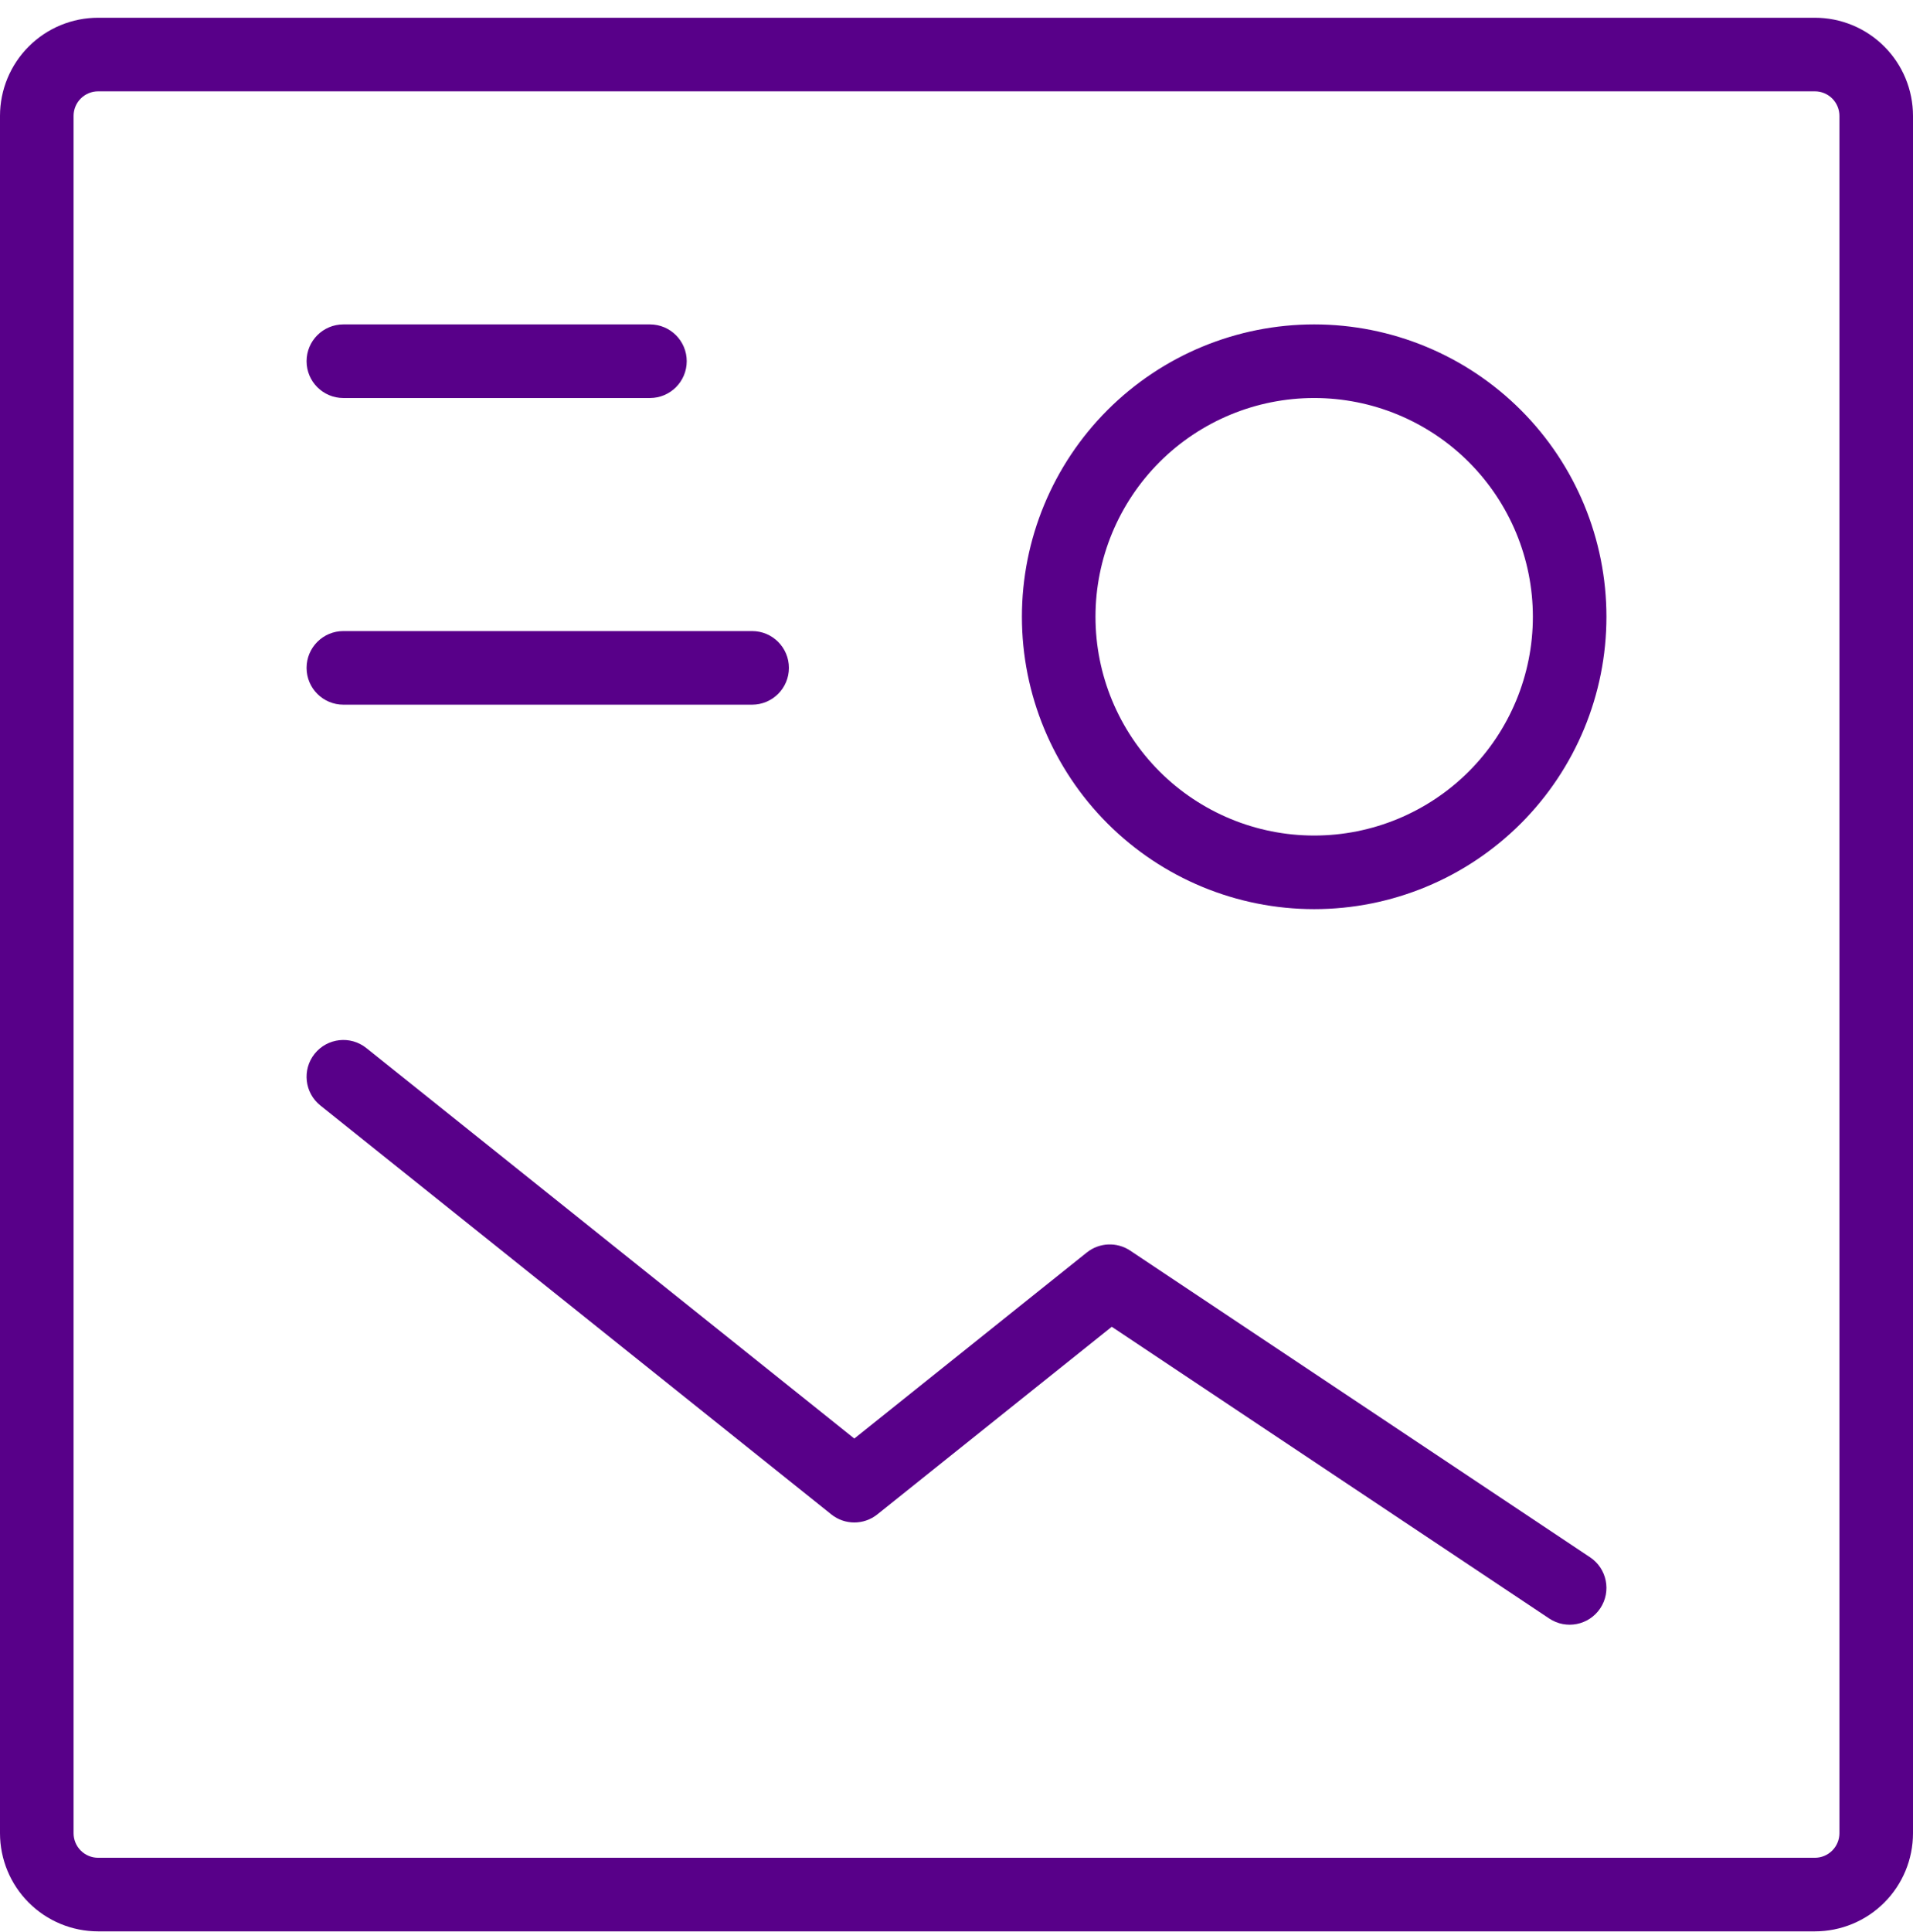
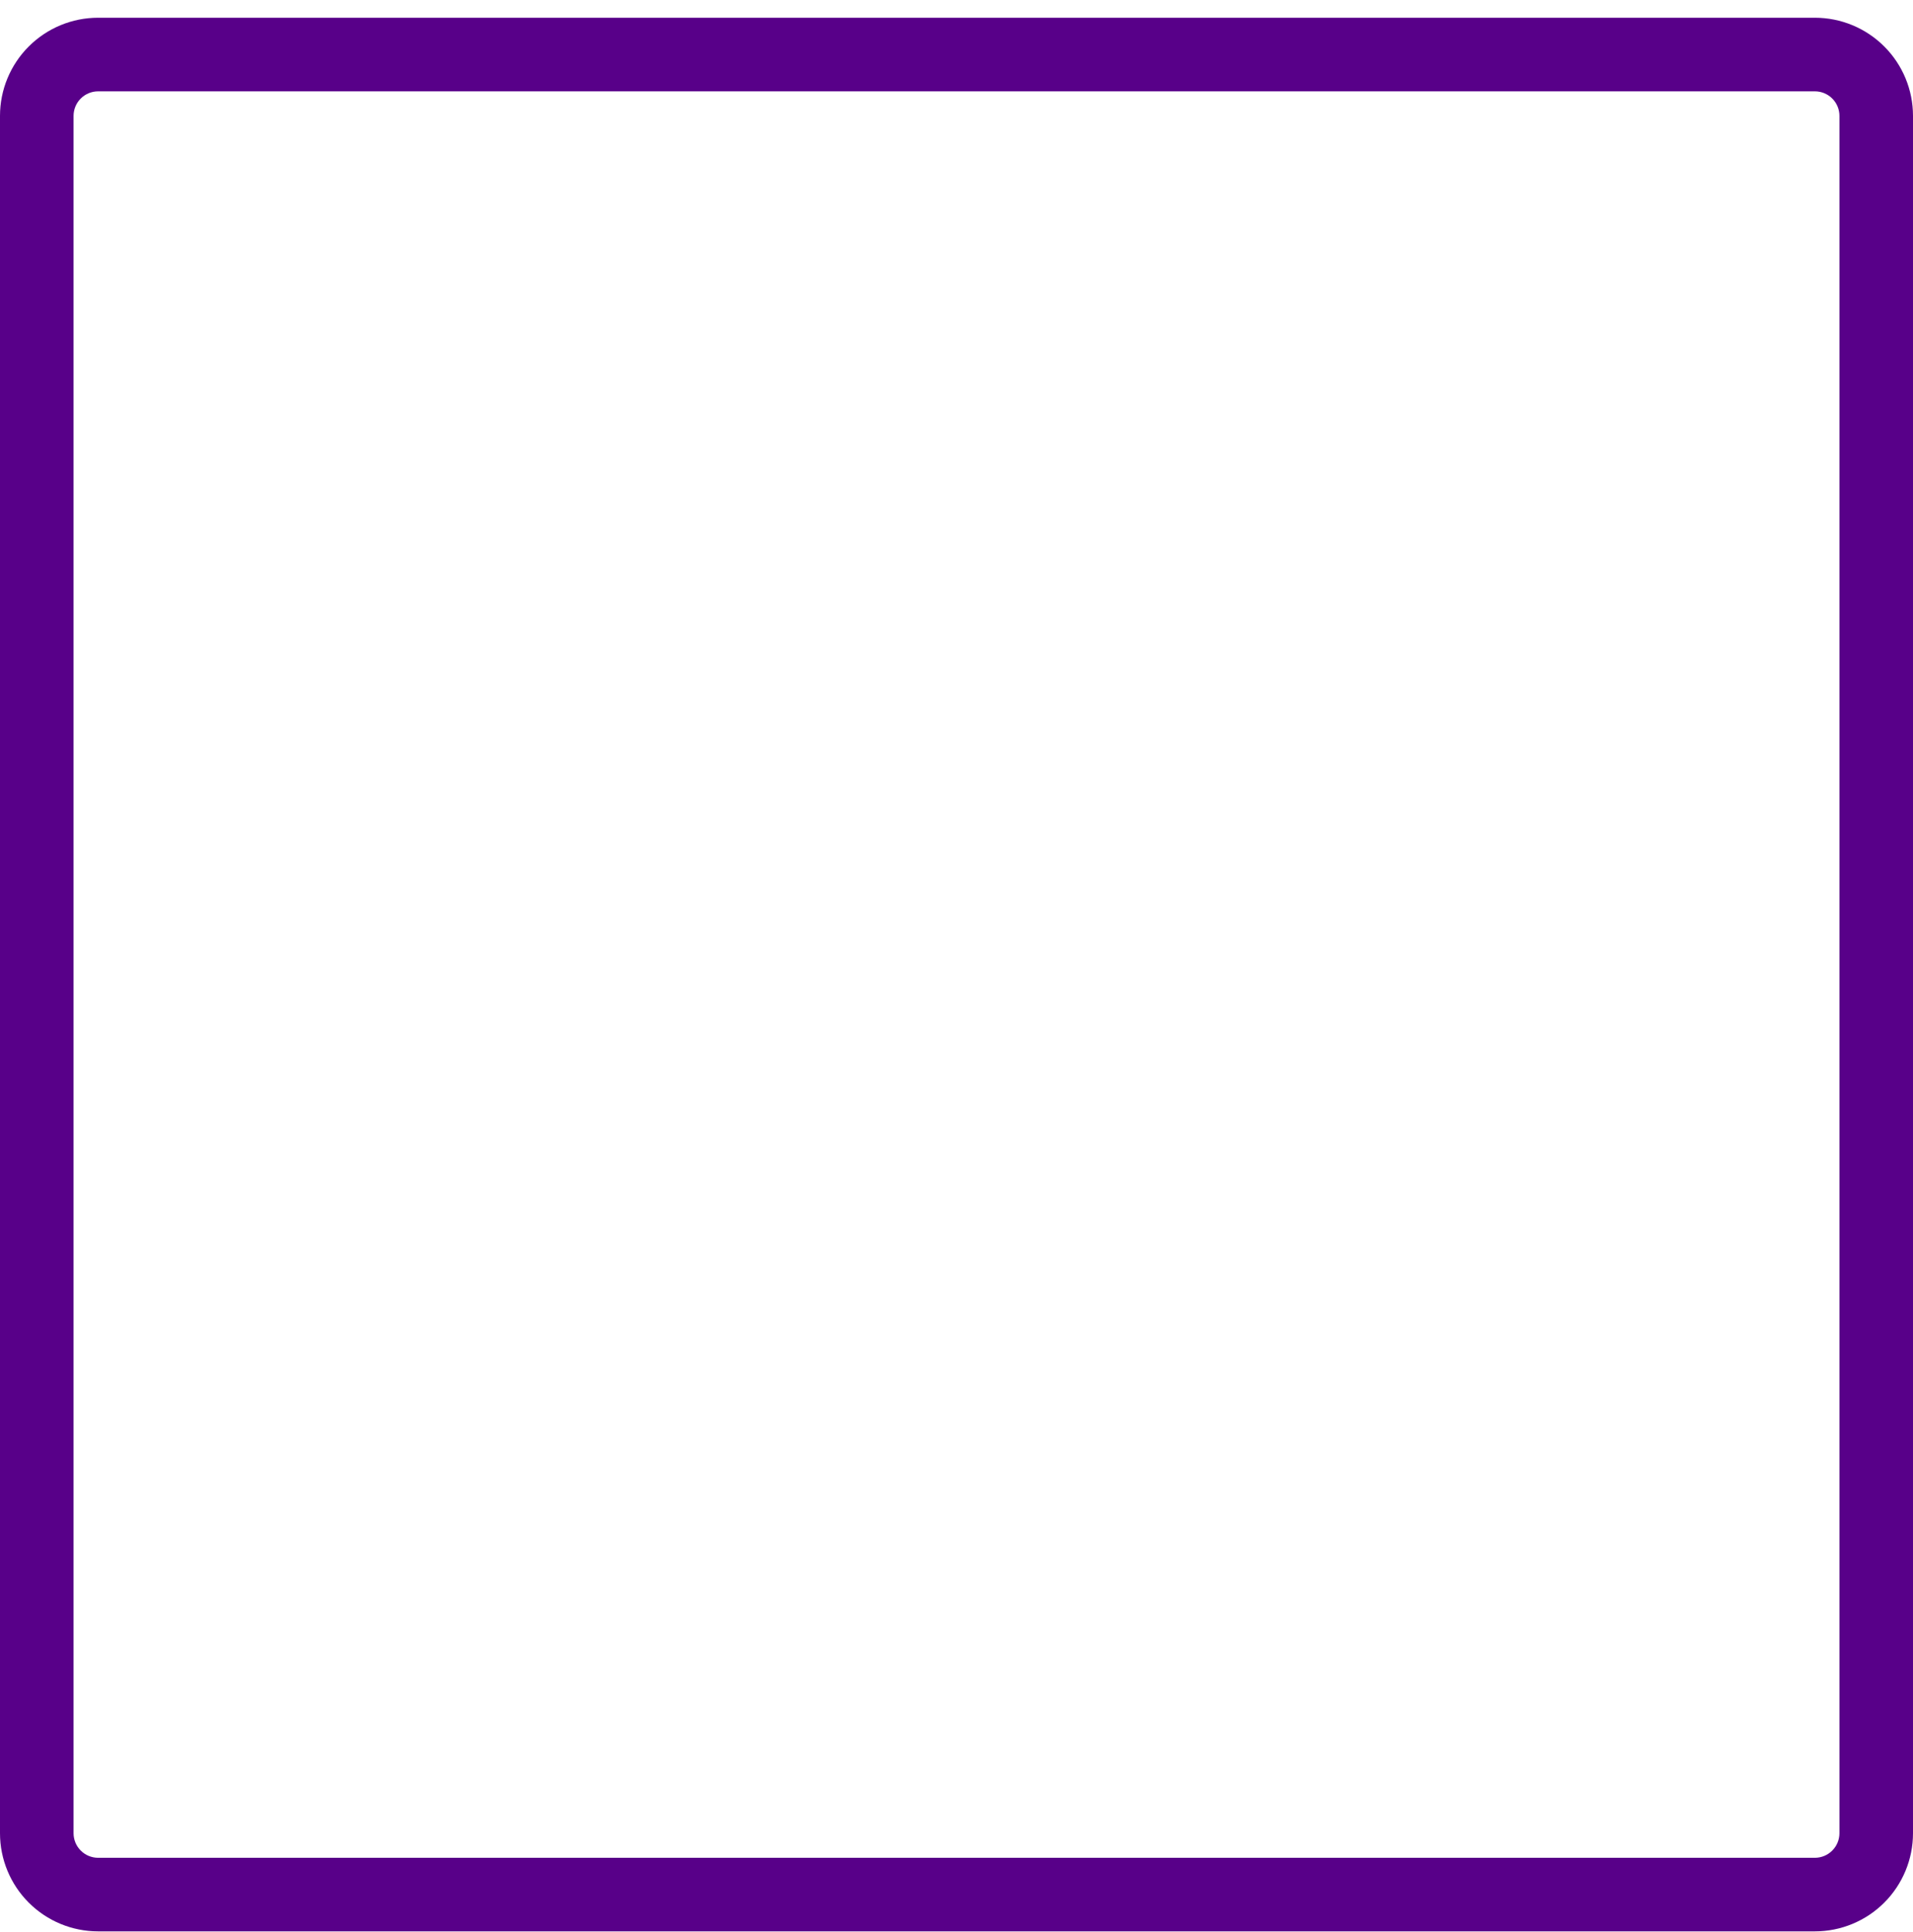
<svg xmlns="http://www.w3.org/2000/svg" width="104" height="105" viewBox="0 0 104 105" fill="none">
-   <path fill-rule="evenodd" clip-rule="evenodd" d="M16.667 19.631C16.667 18.526 17.562 17.631 18.667 17.631H35.334C36.438 17.631 37.334 18.526 37.334 19.631C37.334 20.735 36.438 21.631 35.334 21.631H18.667C17.562 21.631 16.667 20.735 16.667 19.631ZM71.445 21.631C68.292 21.631 65.268 22.883 63.038 25.113C60.809 27.343 59.556 30.367 59.556 33.52C59.556 36.673 60.809 39.697 63.038 41.926C65.268 44.156 68.292 45.409 71.445 45.409C74.598 45.409 77.622 44.156 79.852 41.926C82.081 39.697 83.334 36.673 83.334 33.52C83.334 30.367 82.081 27.343 79.852 25.113C77.622 22.883 74.598 21.631 71.445 21.631ZM60.21 22.285C63.189 19.305 67.231 17.631 71.445 17.631C75.659 17.631 79.7 19.305 82.68 22.285C85.66 25.264 87.334 29.306 87.334 33.52C87.334 37.734 85.66 41.775 82.68 44.755C79.7 47.735 75.659 49.409 71.445 49.409C67.231 49.409 63.189 47.735 60.21 44.755C57.23 41.775 55.556 37.734 55.556 33.52C55.556 29.306 57.23 25.264 60.21 22.285ZM16.667 36.297C16.667 35.193 17.562 34.297 18.667 34.297H40.889C41.994 34.297 42.889 35.193 42.889 36.297C42.889 37.402 41.994 38.297 40.889 38.297H18.667C17.562 38.297 16.667 37.402 16.667 36.297ZM17.105 57.27C17.795 56.408 19.054 56.268 19.916 56.958L46.445 78.181L59.084 68.069C59.764 67.525 60.718 67.484 61.443 67.967L86.443 84.633C87.362 85.246 87.611 86.488 86.998 87.407C86.385 88.326 85.143 88.574 84.224 87.962L60.441 72.106L47.694 82.304C46.964 82.888 45.926 82.888 45.195 82.304L17.418 60.081C16.555 59.392 16.415 58.133 17.105 57.27Z" fill="#580089" />
  <path fill-rule="evenodd" clip-rule="evenodd" d="M5.333 4.964C4.98 4.964 4.641 5.104 4.391 5.354C4.14 5.604 4 5.944 4 6.297V99.63C4 99.984 4.14 100.323 4.391 100.573C4.641 100.823 4.98 100.964 5.333 100.964H98.667C99.02 100.964 99.359 100.823 99.609 100.573C99.859 100.323 100 99.984 100 99.63V6.297C100 5.944 99.859 5.604 99.609 5.354C99.359 5.104 99.02 4.964 98.667 4.964H5.333ZM1.562 2.526C2.562 1.526 3.919 0.964 5.333 0.964H98.667C100.081 0.964 101.438 1.526 102.438 2.526C103.438 3.526 104 4.883 104 6.297V99.63C104 101.045 103.438 102.402 102.438 103.402C101.438 104.402 100.081 104.964 98.667 104.964H5.333C3.919 104.964 2.562 104.402 1.562 103.402C0.562 102.402 0 101.045 0 99.63V6.297C0 4.883 0.562 3.526 1.562 2.526Z" fill="#580089" />
</svg>